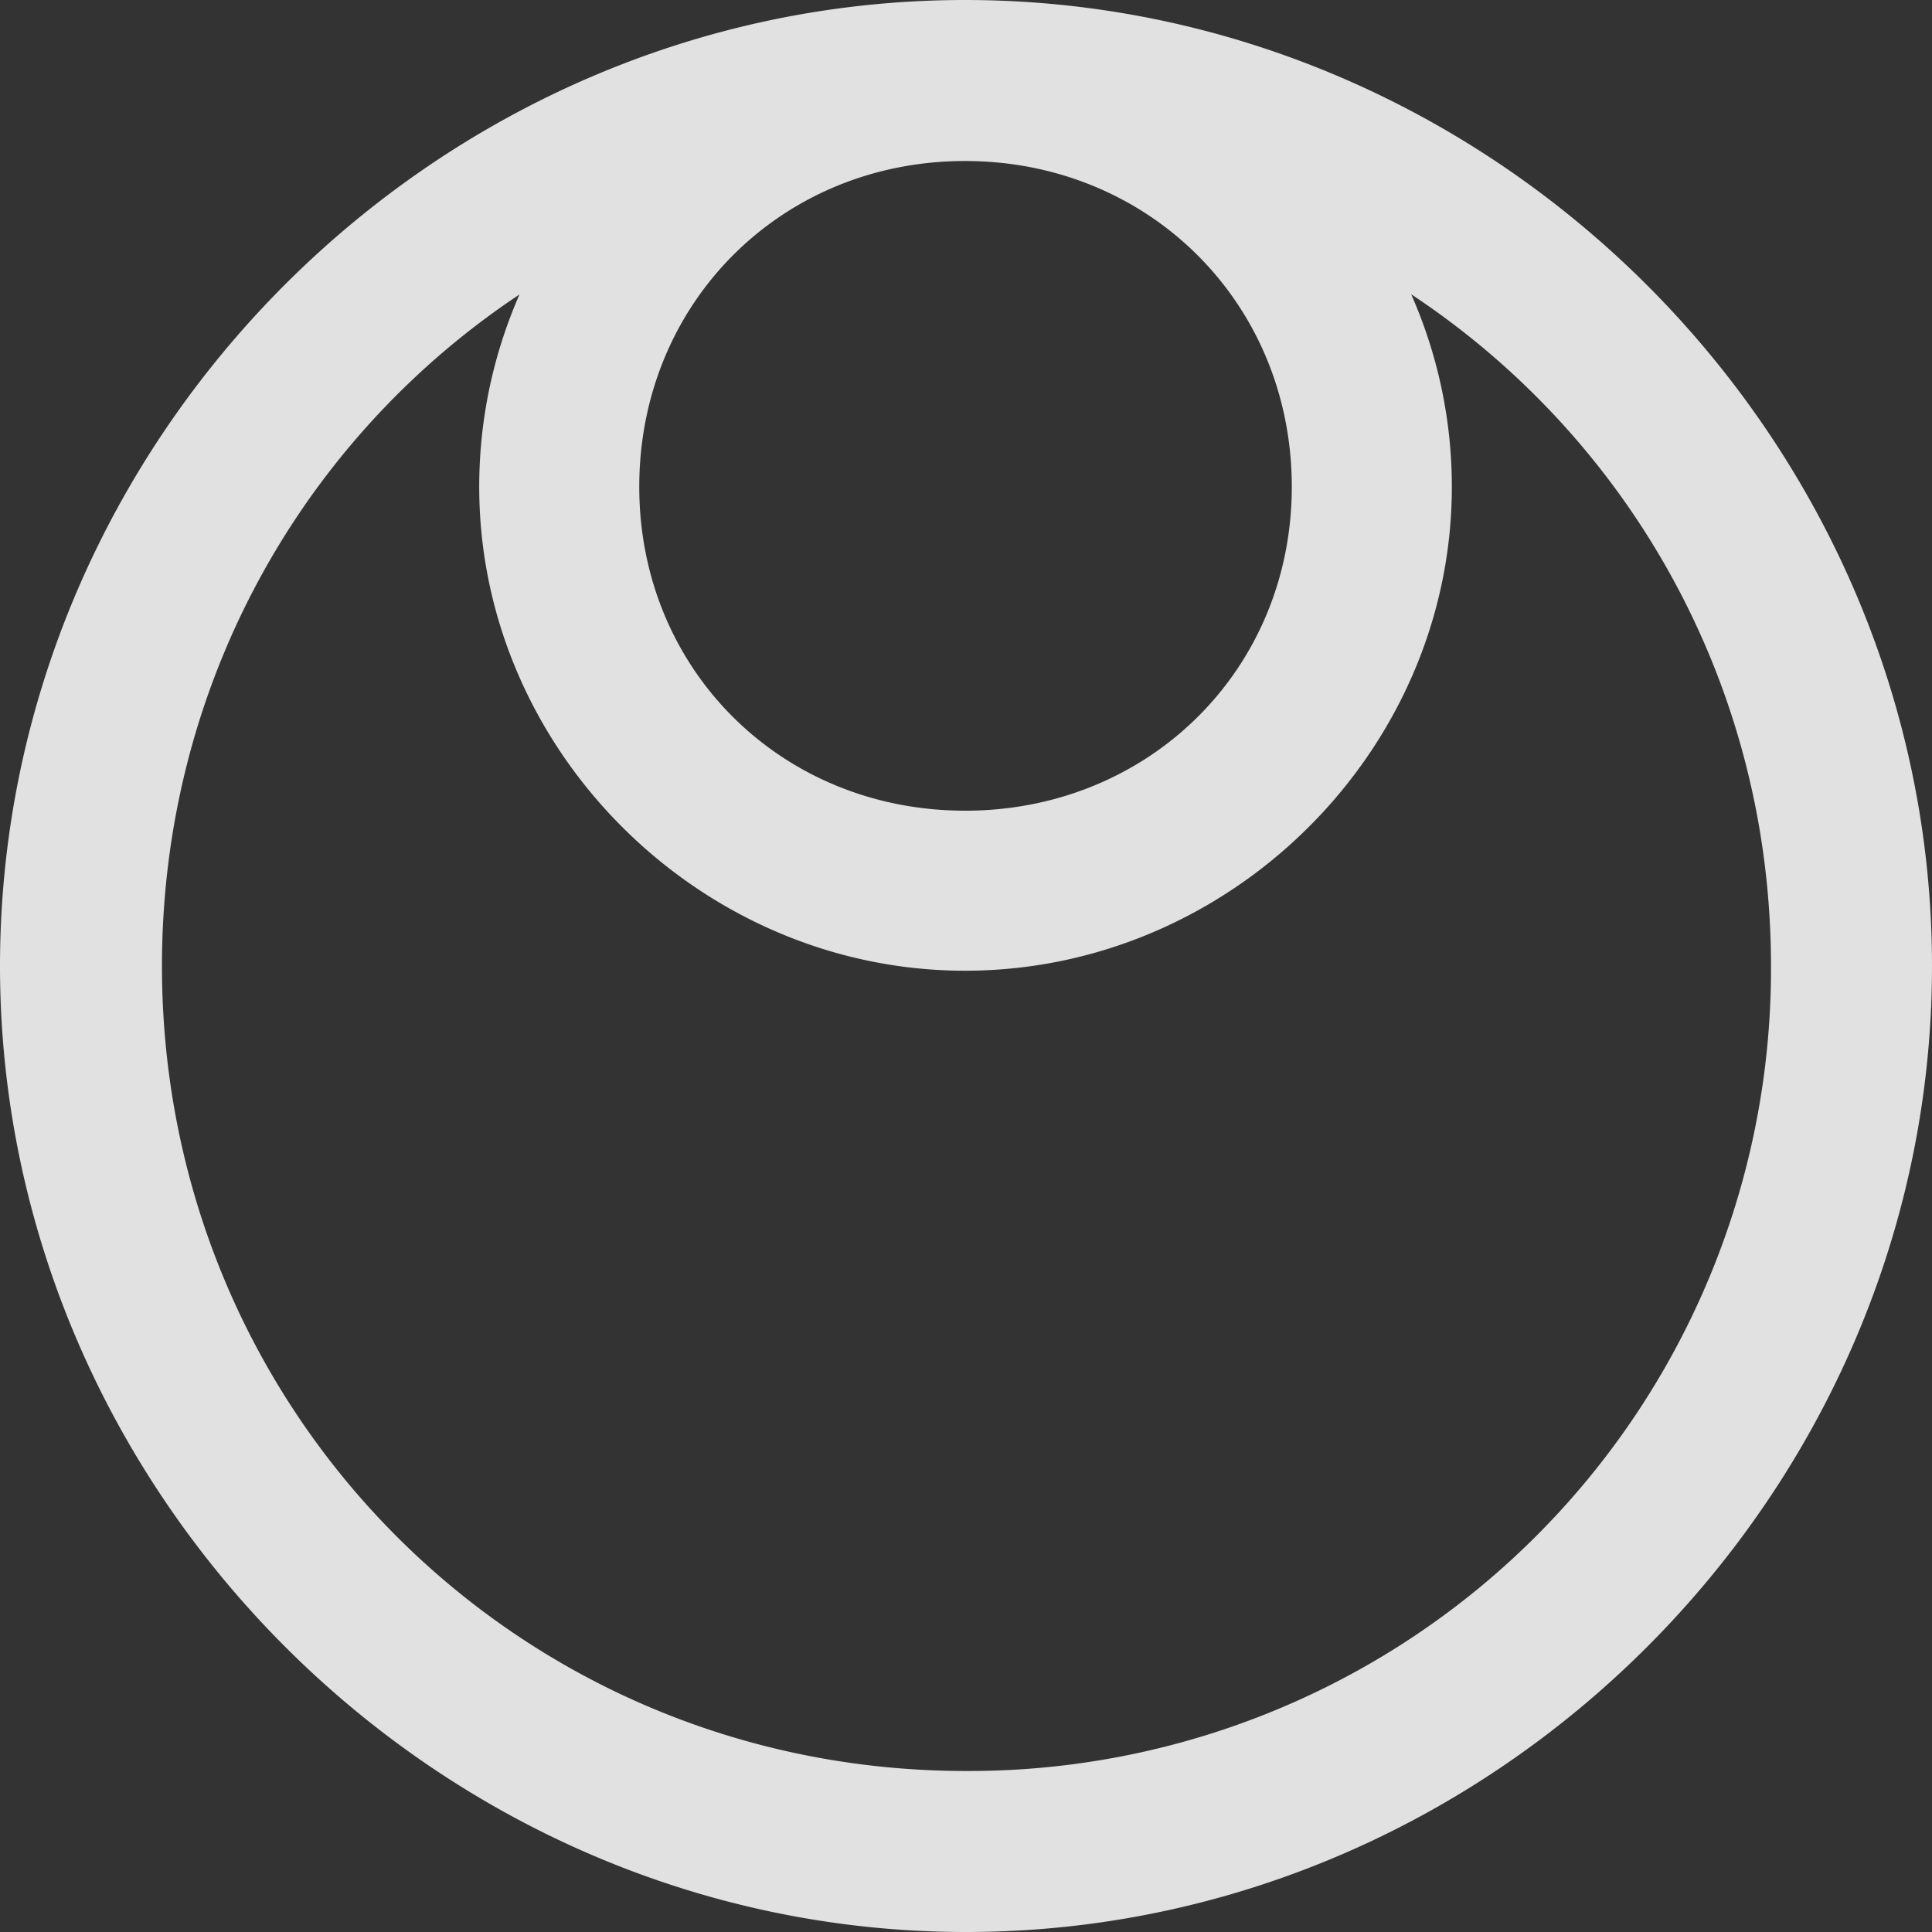
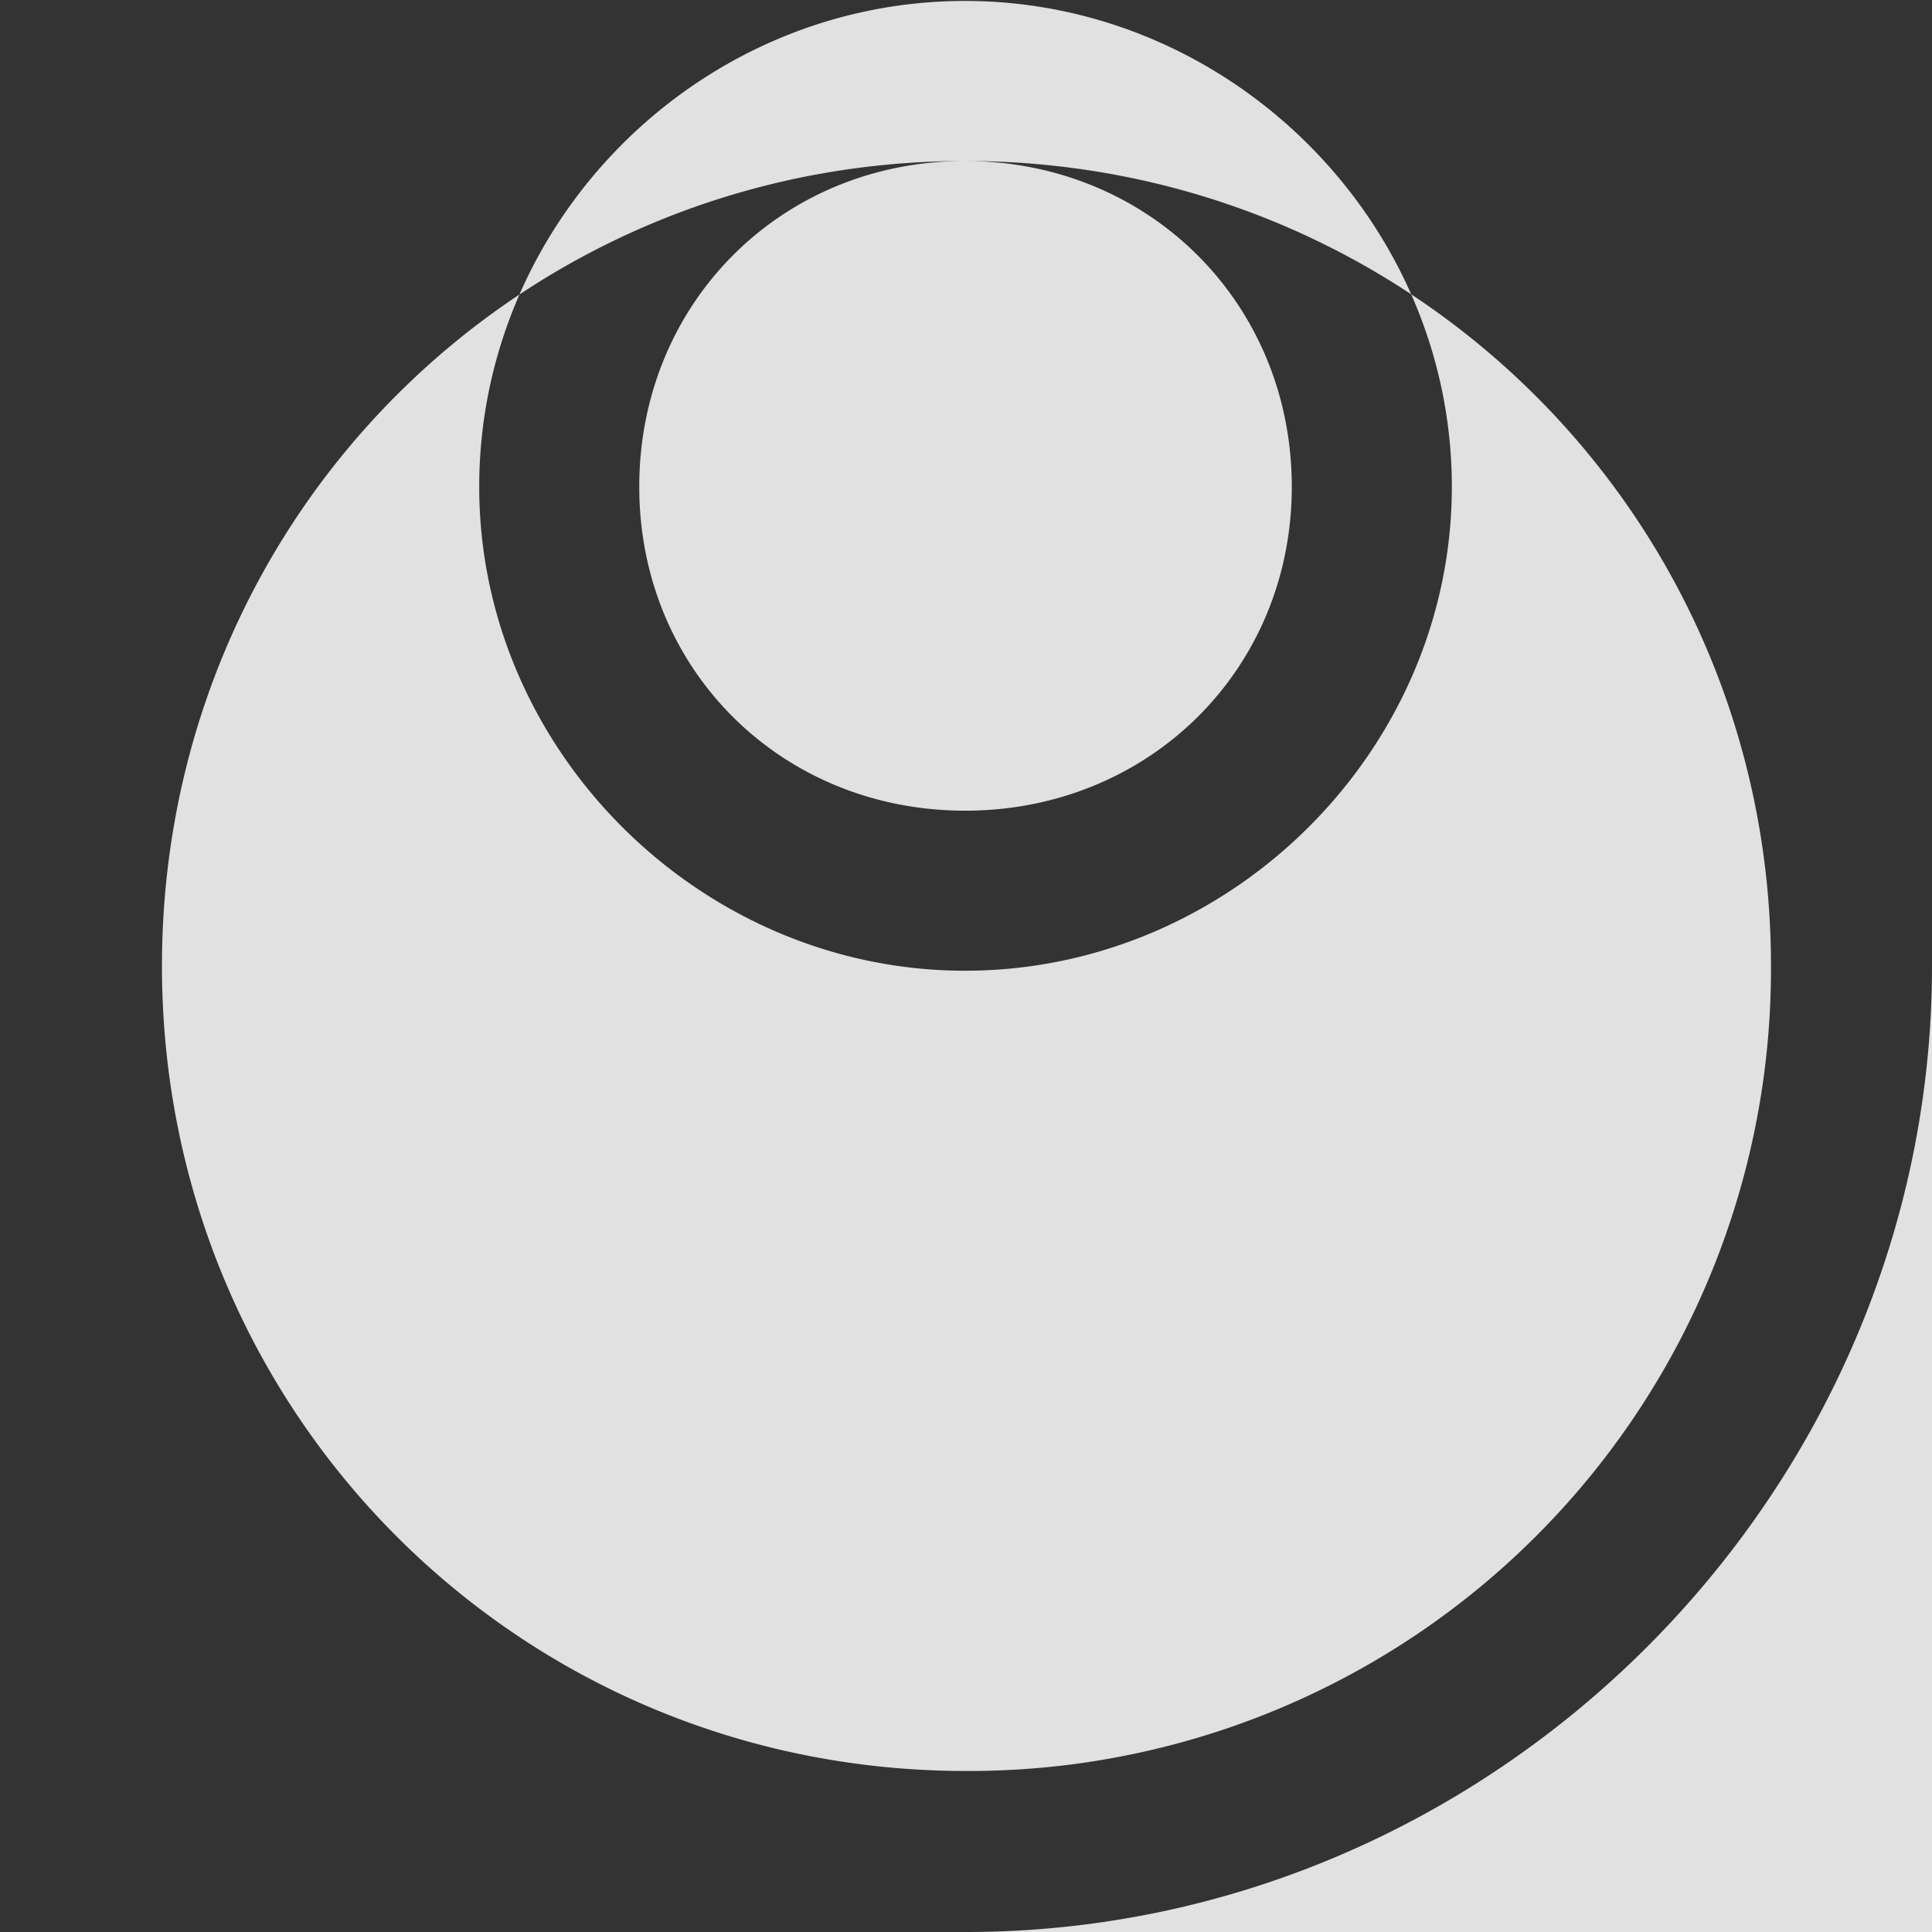
<svg xmlns="http://www.w3.org/2000/svg" width="94" height="94" fill="none">
  <rect width="100%" height="100%" fill="#333333" stroke="none" />
-   <path fill="#fff" fill-opacity=".85" d="M46.954 47.23c12.902 0 23.684-10.69 23.684-23.546C70.638 10.736 59.856.046 46.954.046c-12.948 0-23.638 10.69-23.638 23.638 0 12.856 10.782 23.546 23.638 23.546zm0-7.787c-8.94 0-15.851-6.866-15.851-15.759 0-8.939 6.912-15.85 15.85-15.85 8.94 0 15.898 6.911 15.898 15.85 0 8.893-6.958 15.76-15.897 15.76zM47 94c25.712 0 47-21.334 47-47C94 21.288 72.666 0 46.954 0 21.288 0 0 21.288 0 47c0 25.666 21.334 47 47 47zm0-7.834C25.25 86.166 7.88 68.75 7.88 47c0-21.75 17.325-39.167 39.074-39.167S86.166 25.251 86.166 47A39.017 39.017 0 0 1 47 86.166z" />
+   <path fill="#fff" fill-opacity=".85" d="M46.954 47.23c12.902 0 23.684-10.69 23.684-23.546C70.638 10.736 59.856.046 46.954.046c-12.948 0-23.638 10.69-23.638 23.638 0 12.856 10.782 23.546 23.638 23.546zm0-7.787c-8.94 0-15.851-6.866-15.851-15.759 0-8.939 6.912-15.85 15.85-15.85 8.94 0 15.898 6.911 15.898 15.85 0 8.893-6.958 15.76-15.897 15.76zM47 94c25.712 0 47-21.334 47-47c0 25.666 21.334 47 47 47zm0-7.834C25.25 86.166 7.88 68.75 7.88 47c0-21.75 17.325-39.167 39.074-39.167S86.166 25.251 86.166 47A39.017 39.017 0 0 1 47 86.166z" />
</svg>